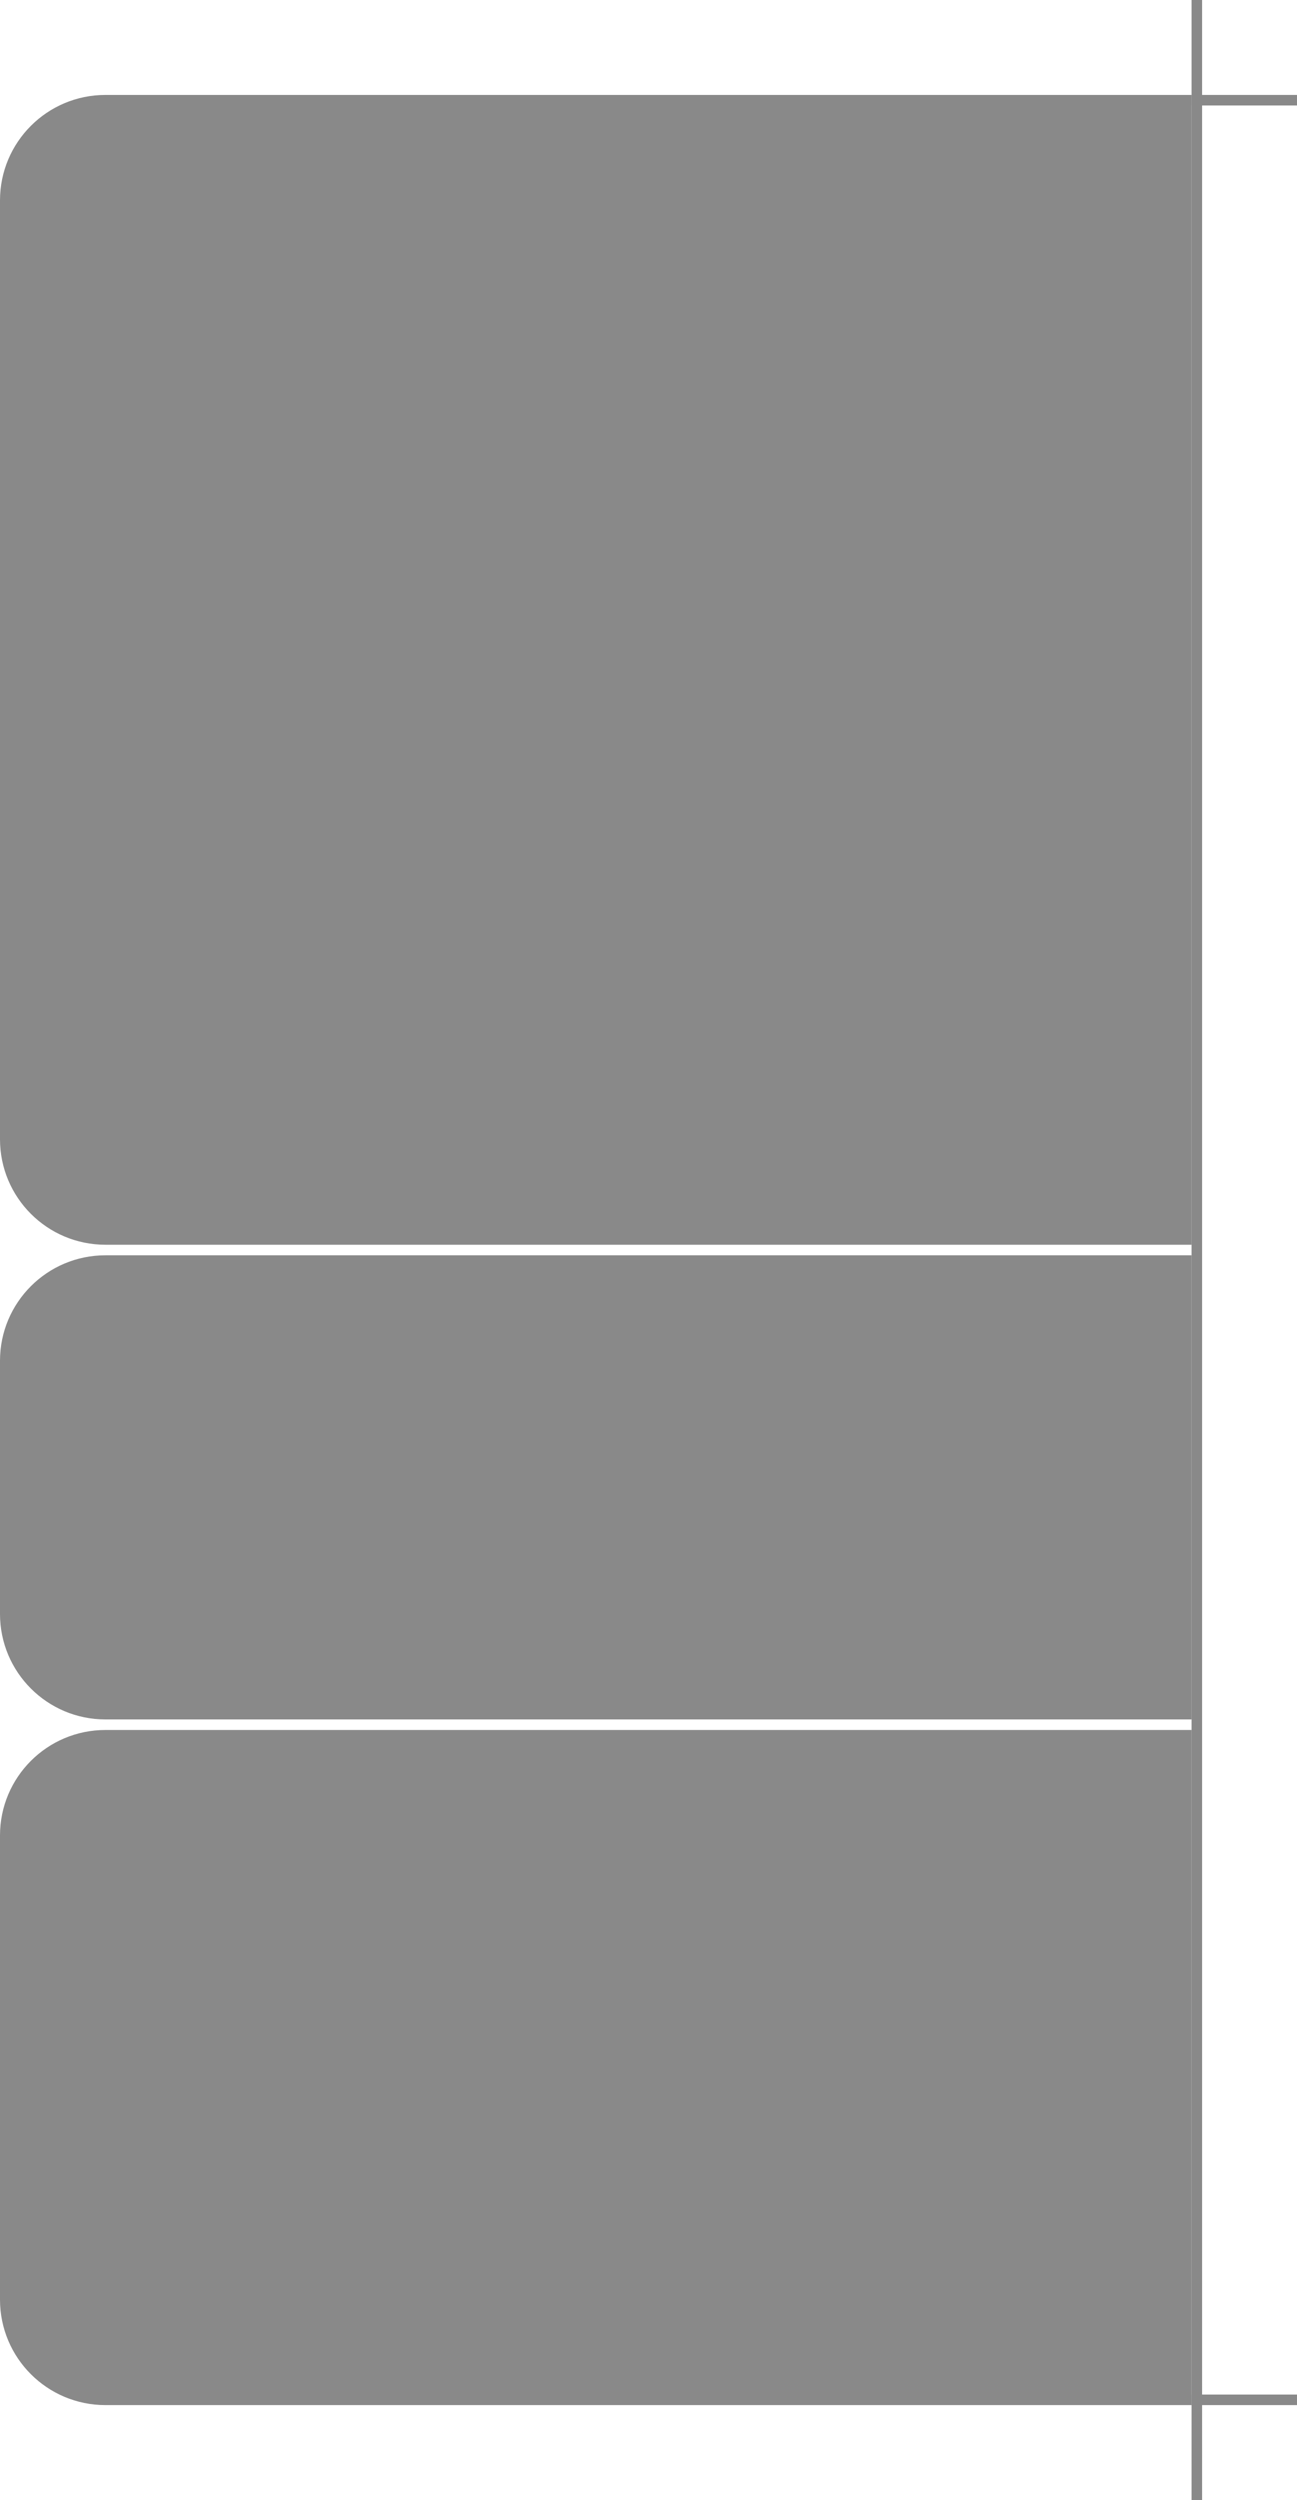
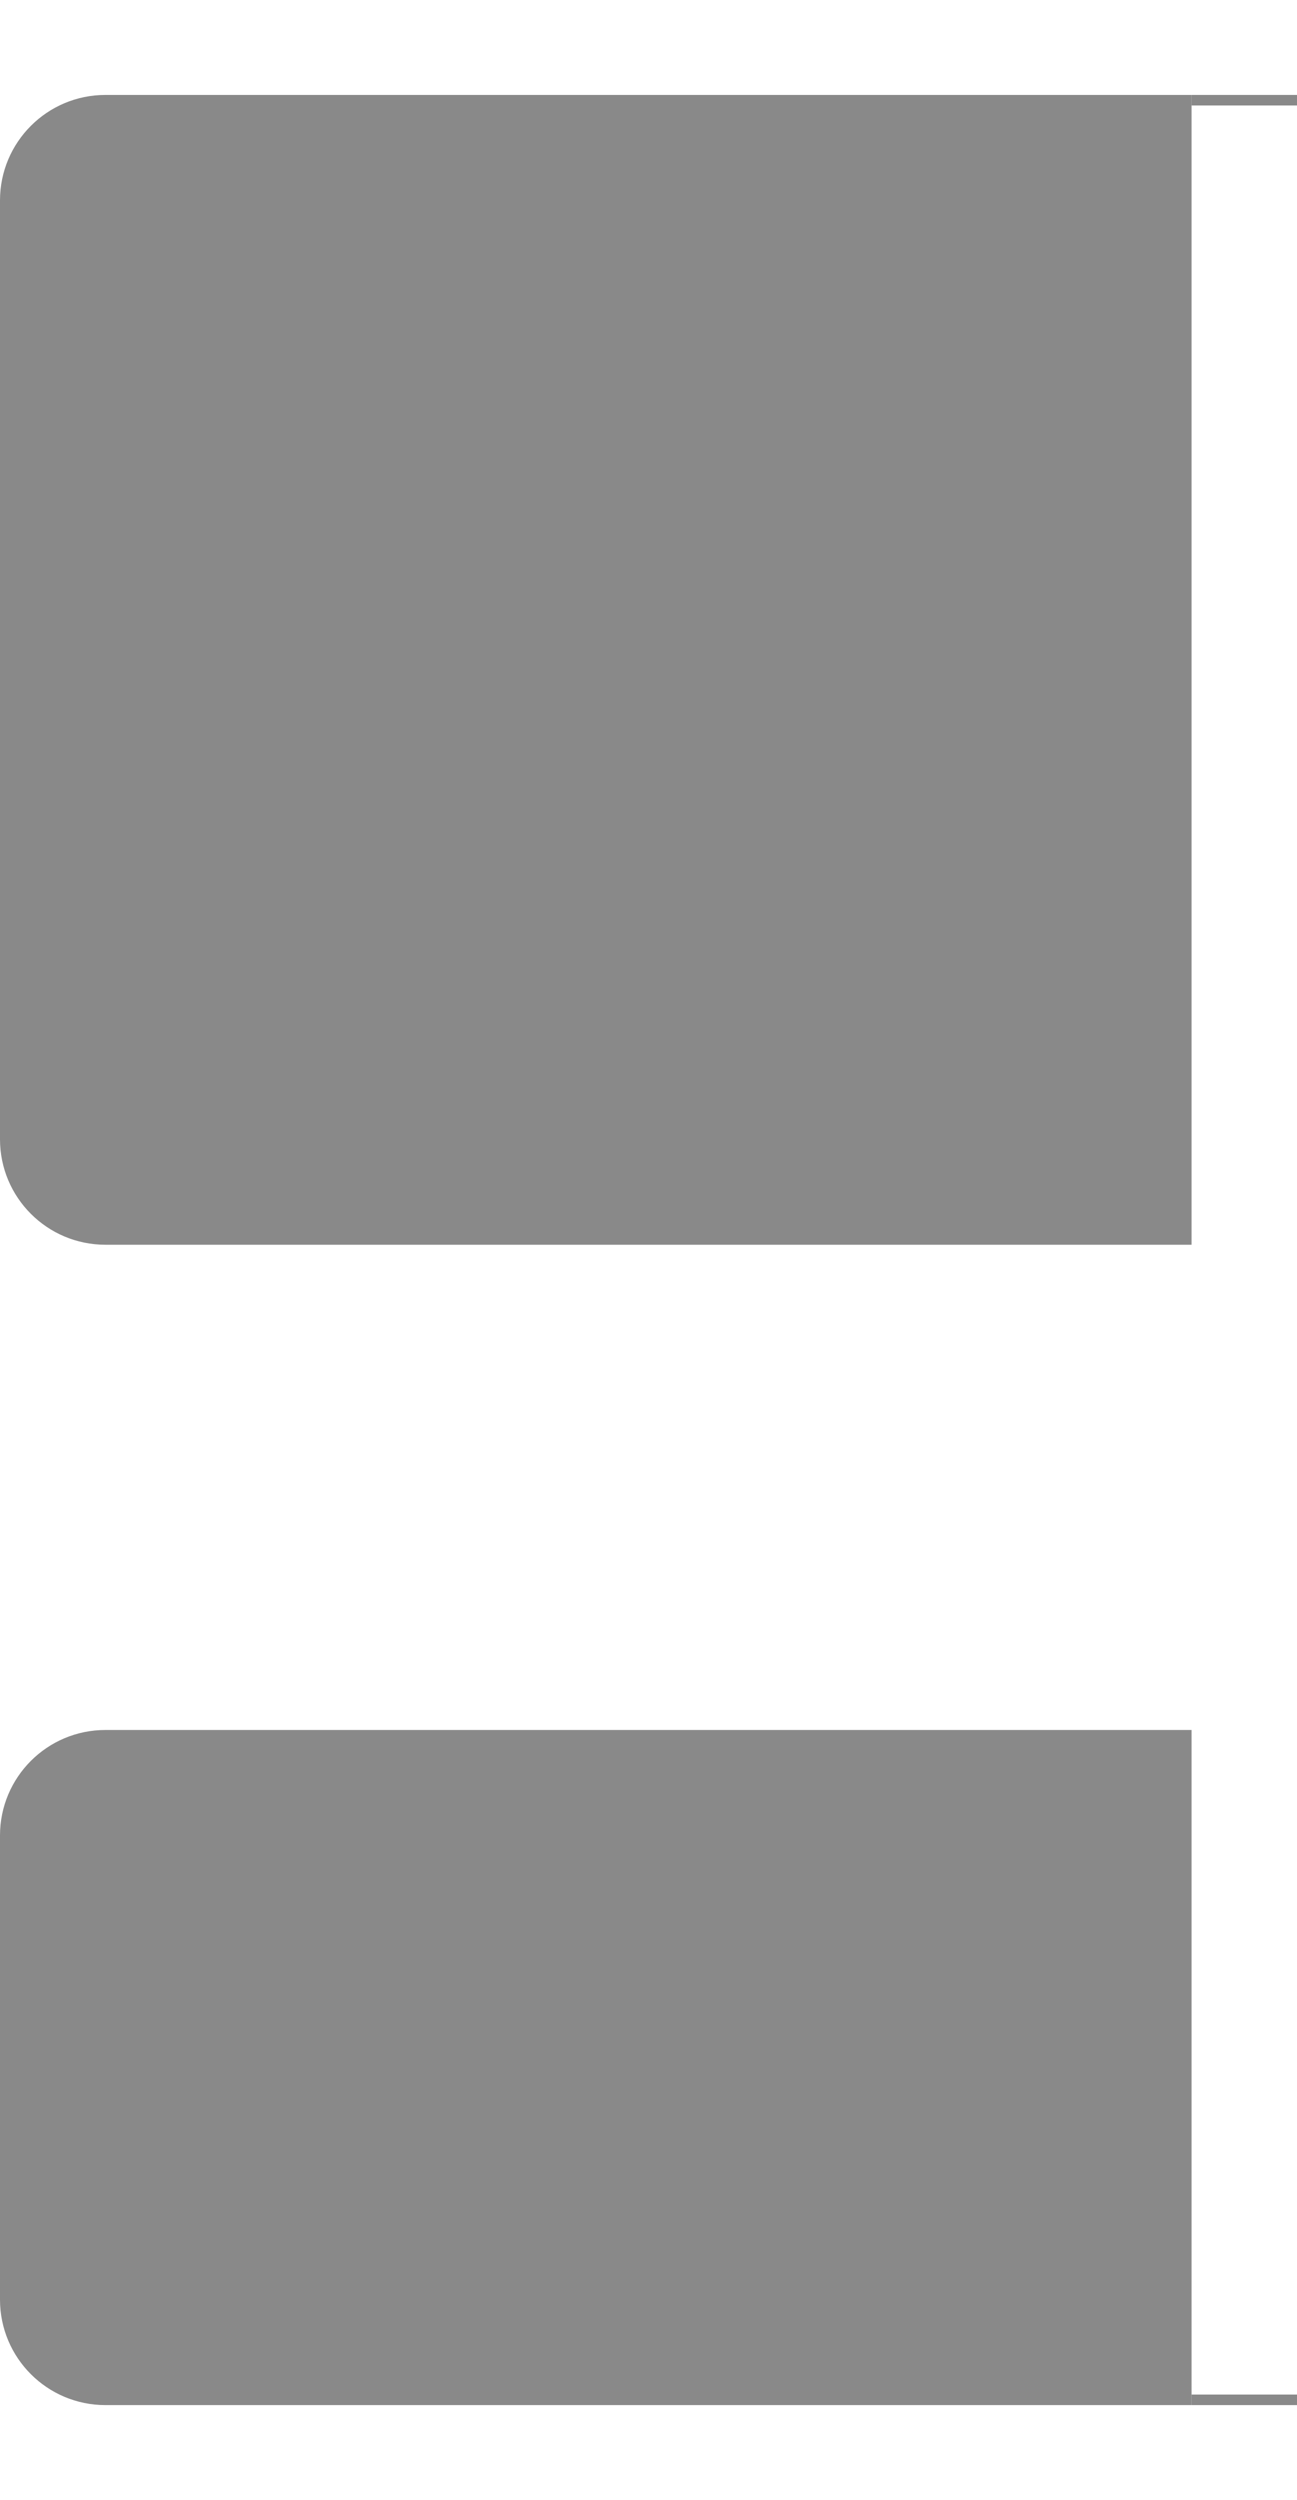
<svg xmlns="http://www.w3.org/2000/svg" width="123" height="237" viewBox="0 0 123 237" fill="none">
-   <rect x="113" width="1" height="237" fill="#898989" />
  <path d="M0 19C0 13.477 4.477 9 10 9H113V118H10C4.477 118 0 113.523 0 108V19Z" fill="#898989" />
-   <path d="M0 129C0 123.477 4.477 119 10 119H113V163H10C4.477 163 0 158.523 0 153V129Z" fill="#898989" />
  <path d="M0 174C0 168.477 4.477 164 10 164H113V228H10C4.477 228 0 223.523 0 218V174Z" fill="#898989" />
  <rect x="113" y="9" width="10" height="1" fill="#898989" />
  <rect x="113" y="227" width="10" height="1" fill="#898989" />
</svg>